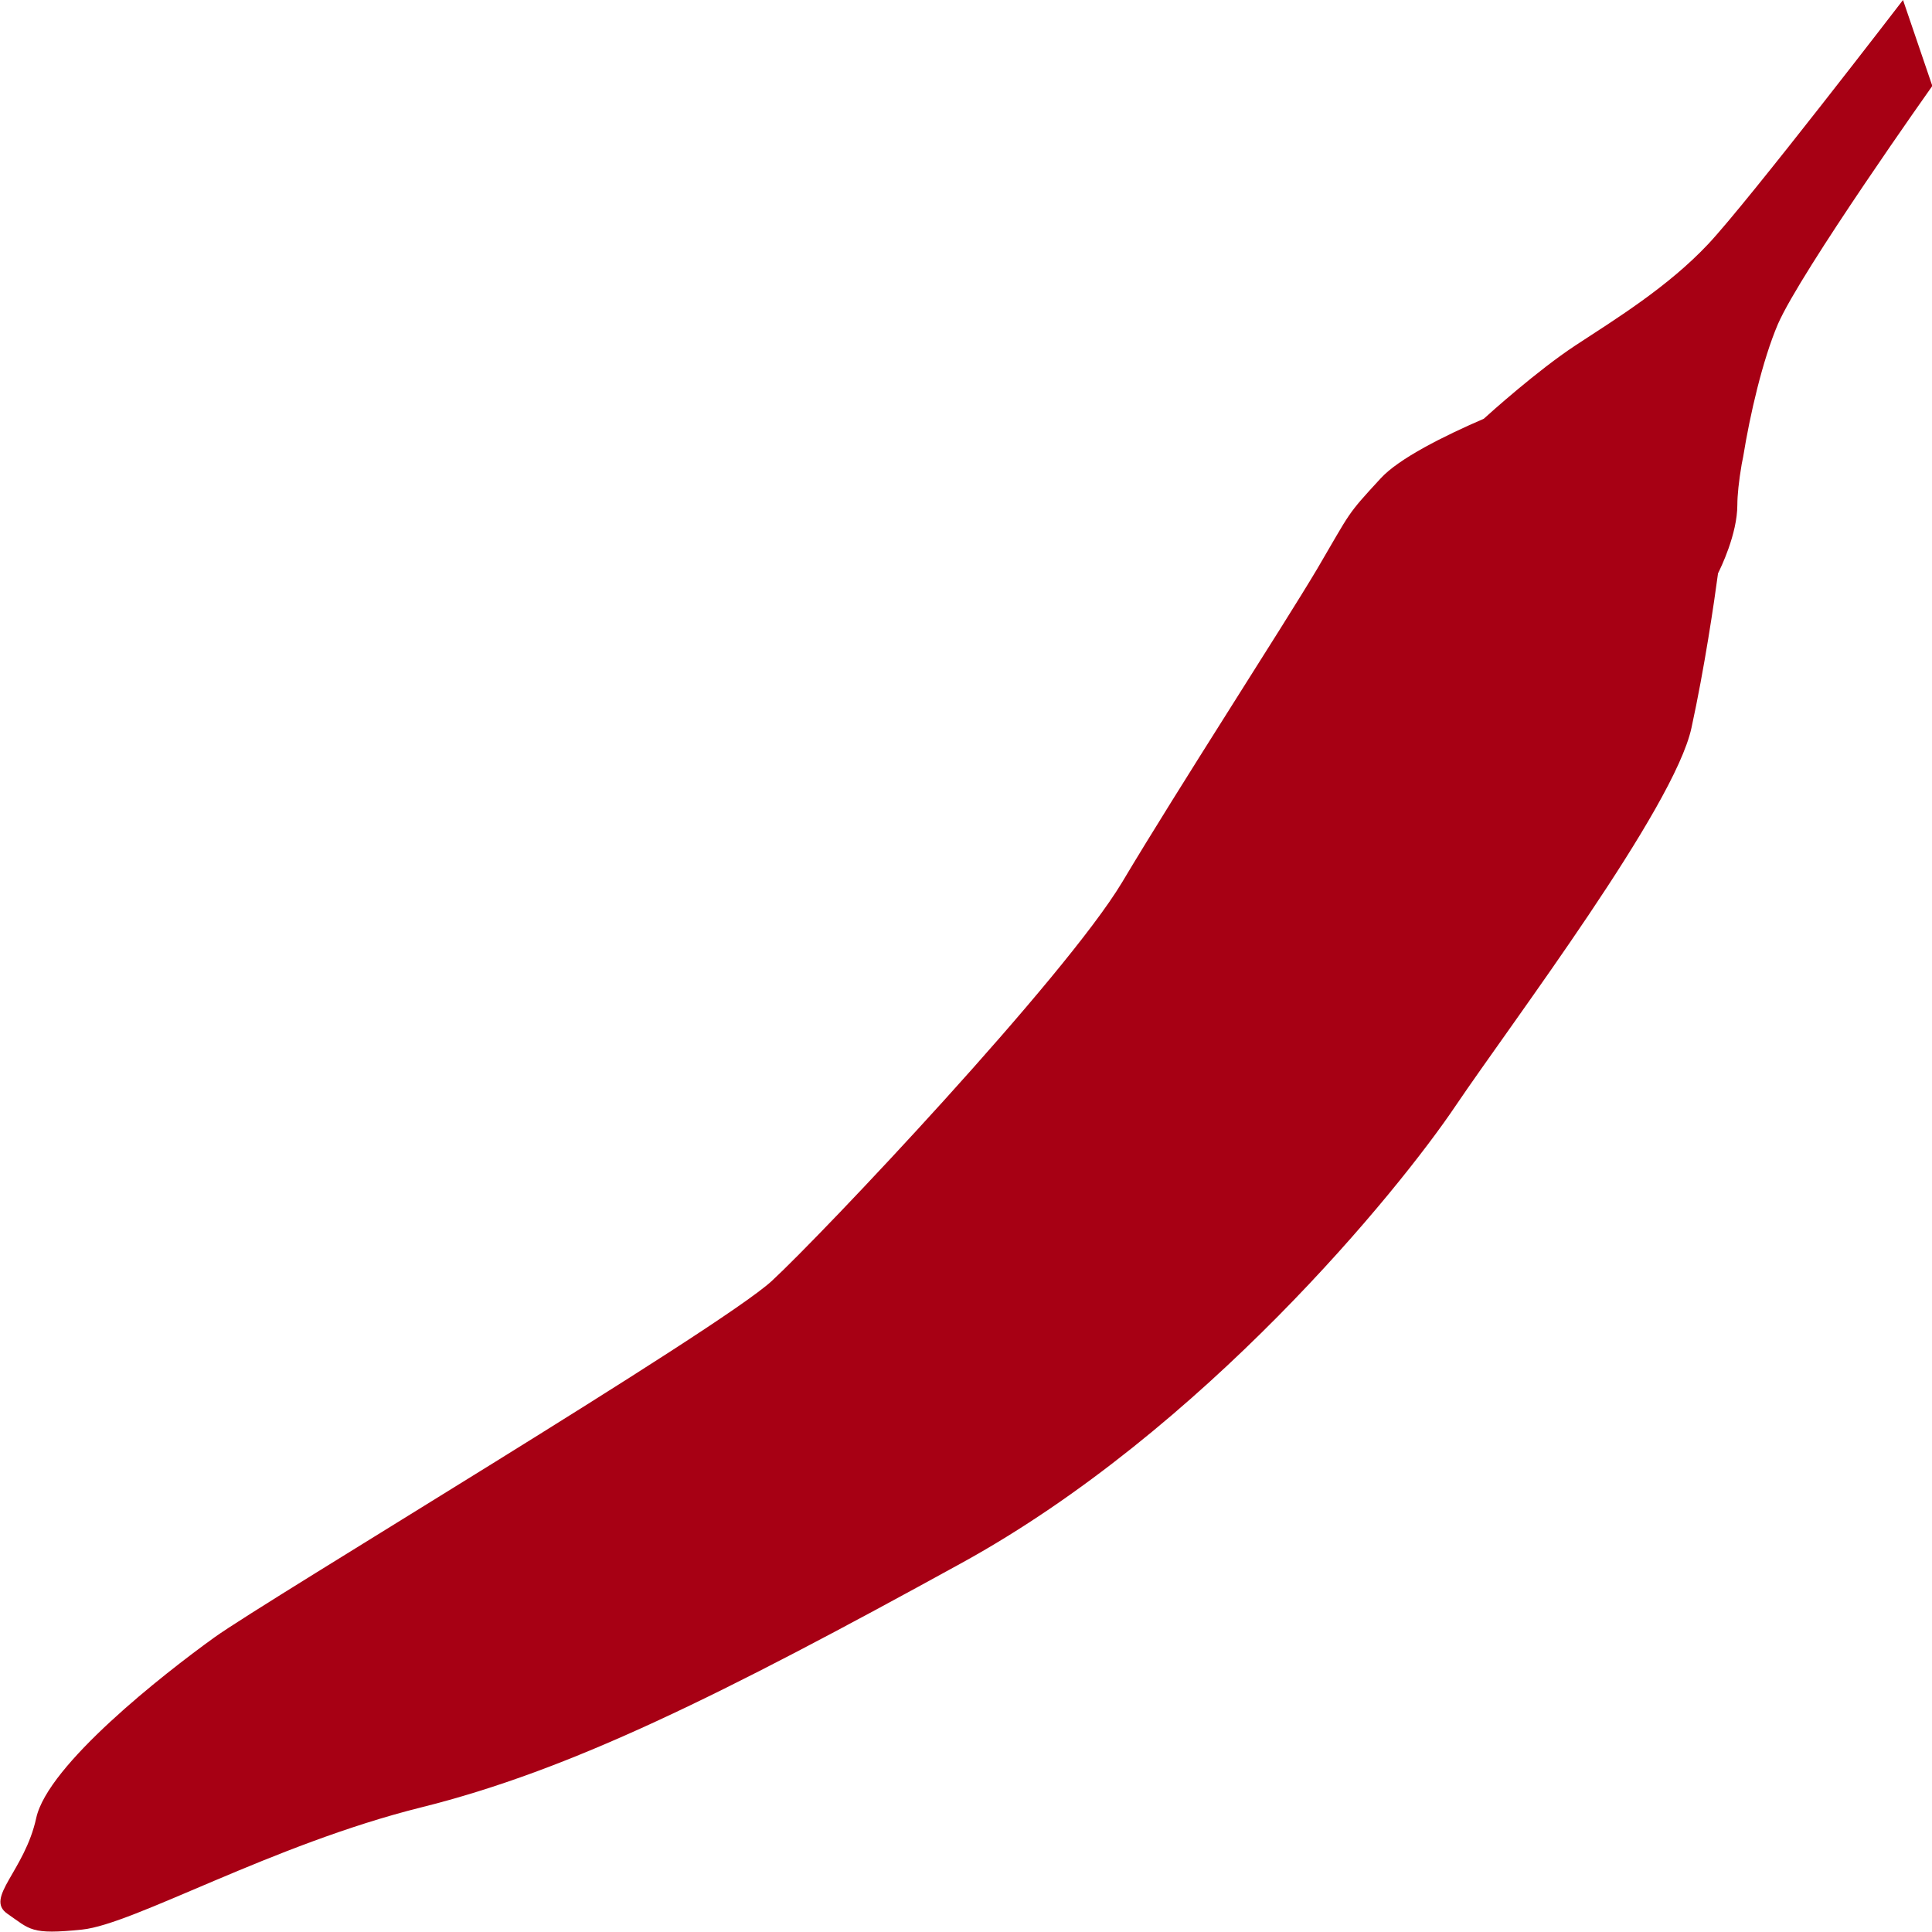
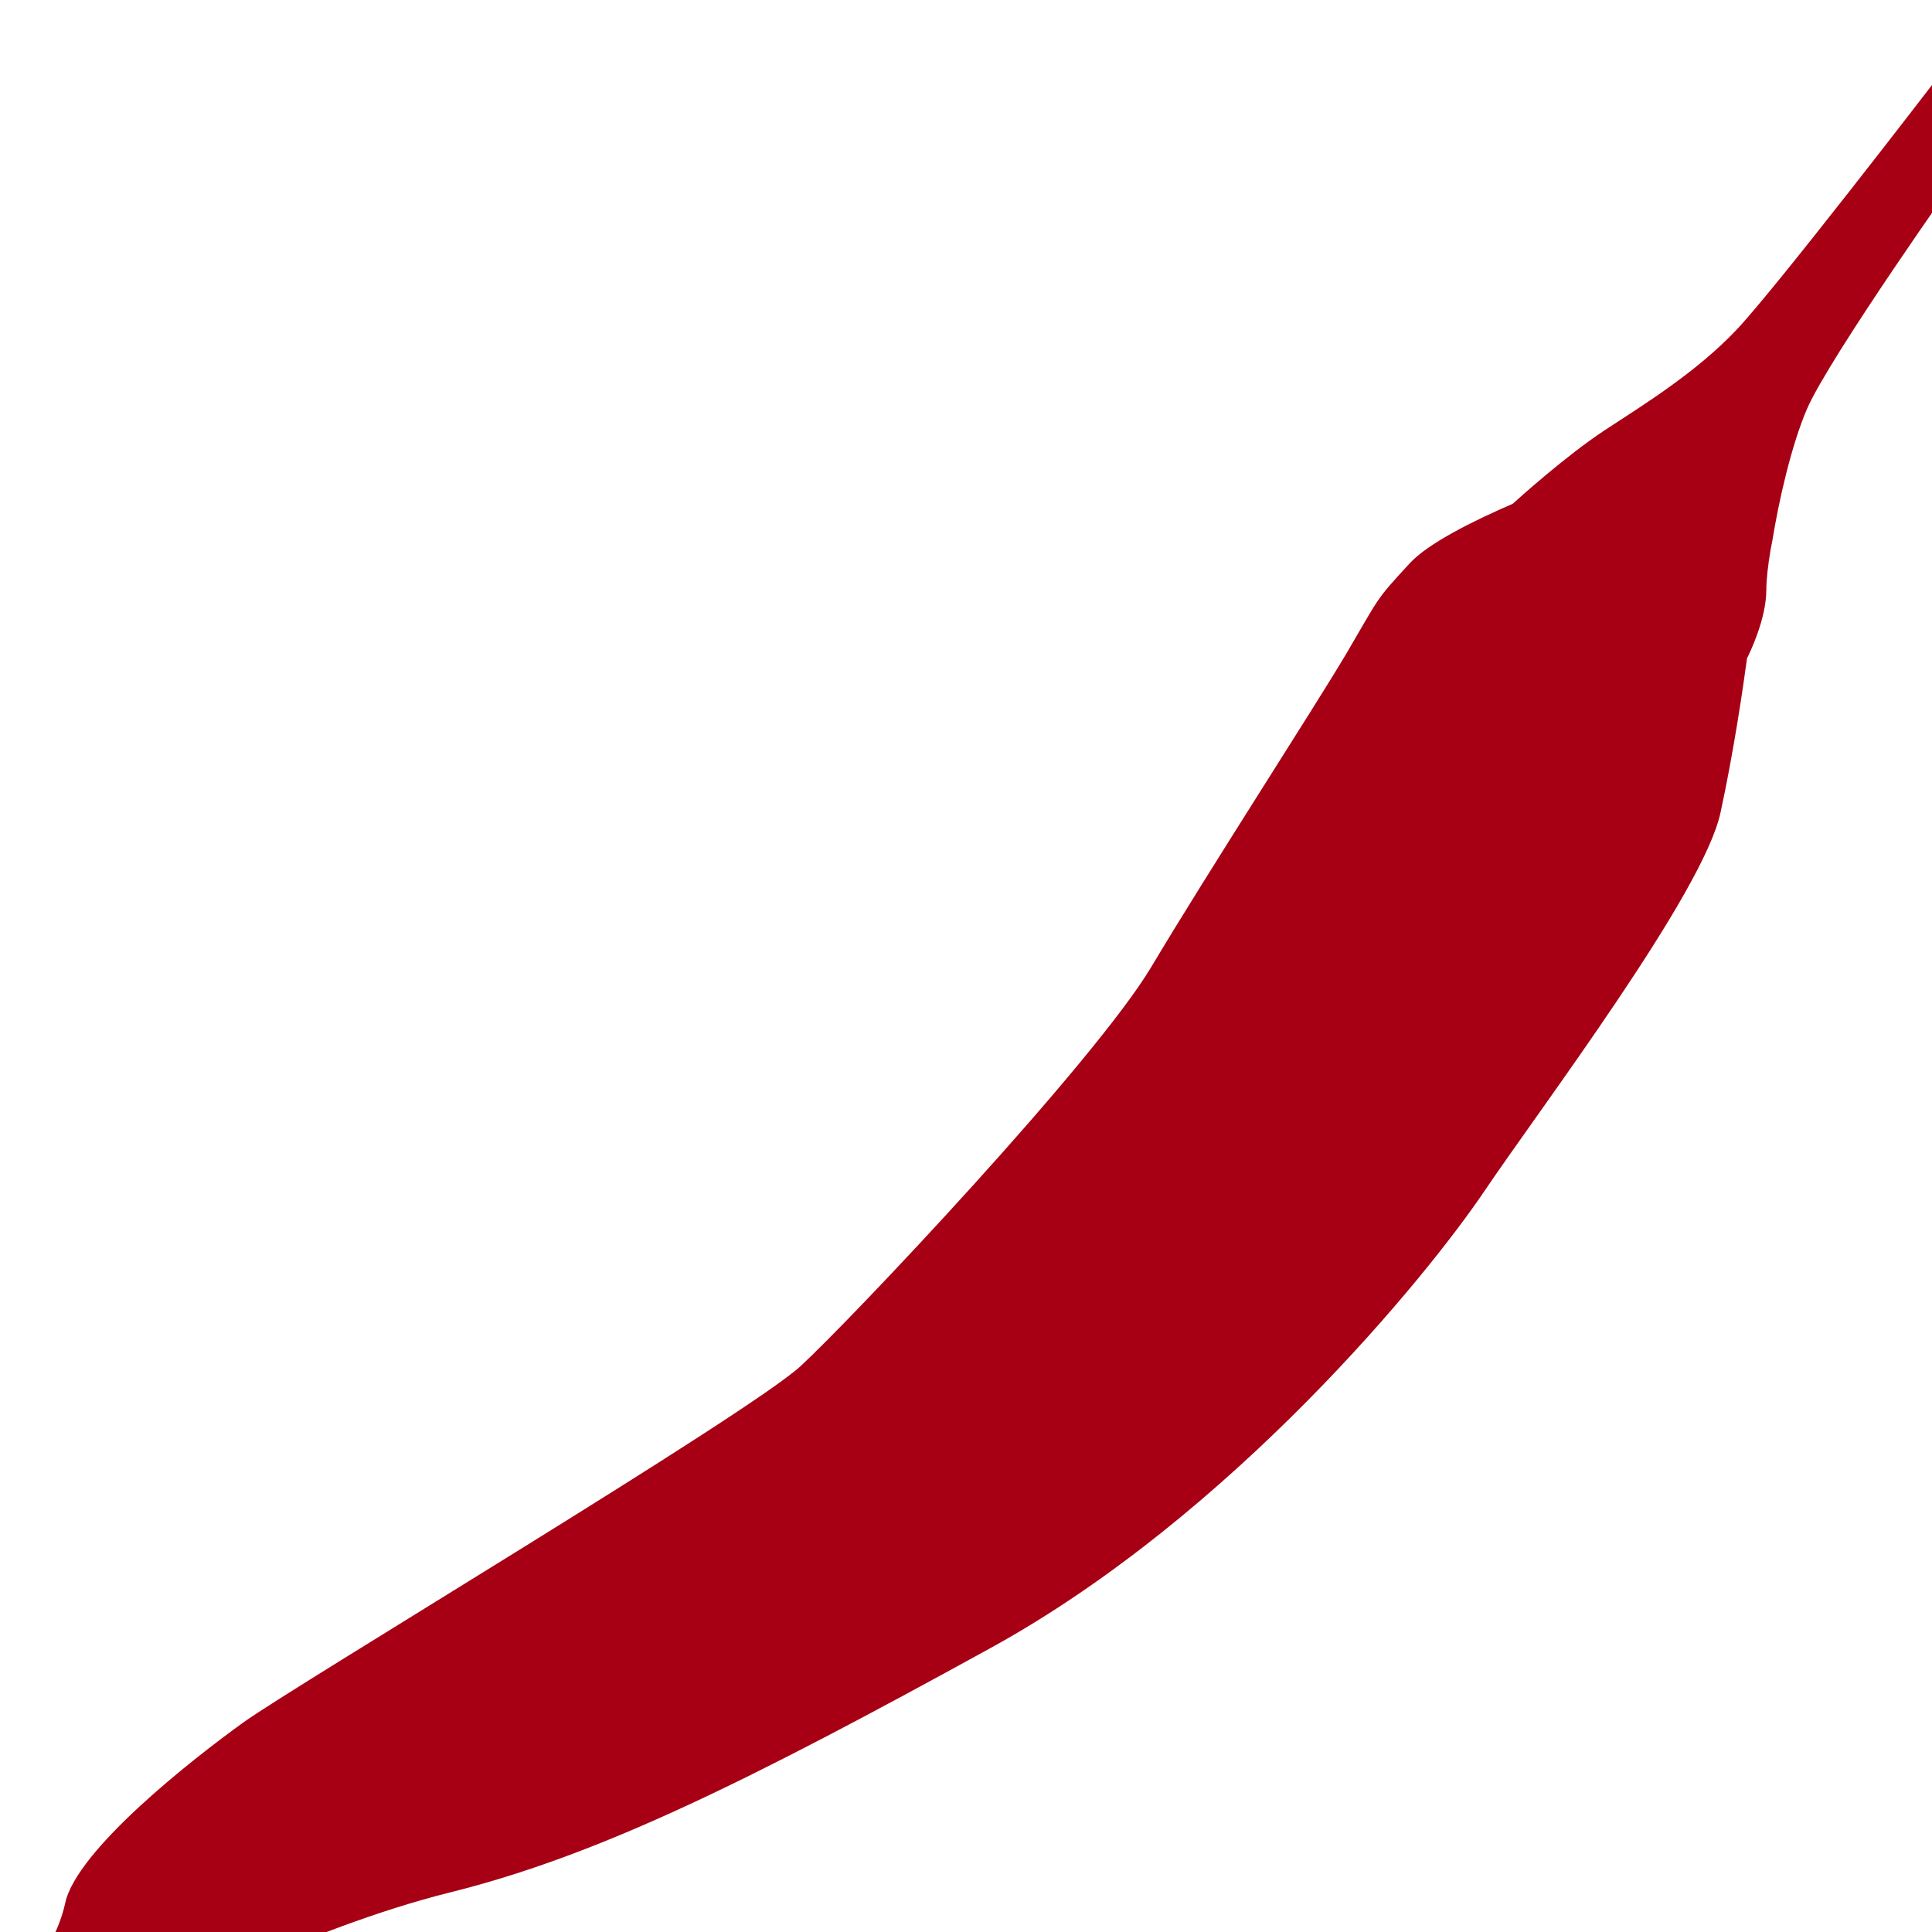
<svg xmlns="http://www.w3.org/2000/svg" id="_レイヤー_2" data-name="レイヤー 2" viewBox="0 0 40 40">
  <defs>
    <style>
      .cls-1 {
        fill: #a70014;
      }
    </style>
  </defs>
  <g id="_レイヤー_1-2" data-name="レイヤー 1">
-     <path class="cls-1" d="m40,1.76l-.6-1.76s-3.21,4.18-4.04,5.06c-.83.88-1.9,1.54-2.74,2.09-.79.52-1.78,1.41-1.9,1.52-.81.35-1.76.82-2.14,1.24-.71.77-.6.66-1.31,1.87-.72,1.21-2.86,4.51-4.04,6.49-1.19,1.98-6.19,7.27-7.25,8.25-1.07.99-10.47,6.61-11.54,7.38-1.07.77-3.45,2.64-3.69,3.74-.24,1.1-1.07,1.65-.6,1.98.48.33.48.44,1.55.33,1.07-.11,3.93-1.76,7.02-2.53,3.09-.77,6.19-2.31,11.19-5.06,5-2.75,9.04-7.7,10.23-9.47,1.19-1.76,4.52-6.16,4.88-7.82.27-1.24.47-2.6.55-3.2.05-.1.4-.81.4-1.42,0-.19.03-.49.09-.84l.03-.15h0c.14-.87.4-2,.72-2.75.48-1.1,3.21-4.95,3.21-4.95Z" />
+     <path class="cls-1" d="m40,1.76s-3.21,4.18-4.04,5.06c-.83.88-1.9,1.54-2.74,2.09-.79.52-1.78,1.41-1.9,1.52-.81.35-1.76.82-2.14,1.24-.71.77-.6.66-1.31,1.87-.72,1.21-2.86,4.51-4.04,6.49-1.19,1.98-6.19,7.27-7.25,8.25-1.07.99-10.47,6.61-11.54,7.38-1.07.77-3.45,2.64-3.69,3.74-.24,1.1-1.07,1.65-.6,1.98.48.33.48.44,1.55.33,1.07-.11,3.93-1.76,7.02-2.53,3.09-.77,6.19-2.31,11.19-5.06,5-2.75,9.04-7.7,10.23-9.47,1.19-1.76,4.52-6.16,4.88-7.82.27-1.24.47-2.6.55-3.2.05-.1.4-.81.4-1.42,0-.19.03-.49.09-.84l.03-.15h0c.14-.87.4-2,.72-2.75.48-1.1,3.21-4.95,3.21-4.95Z" />
  </g>
</svg>